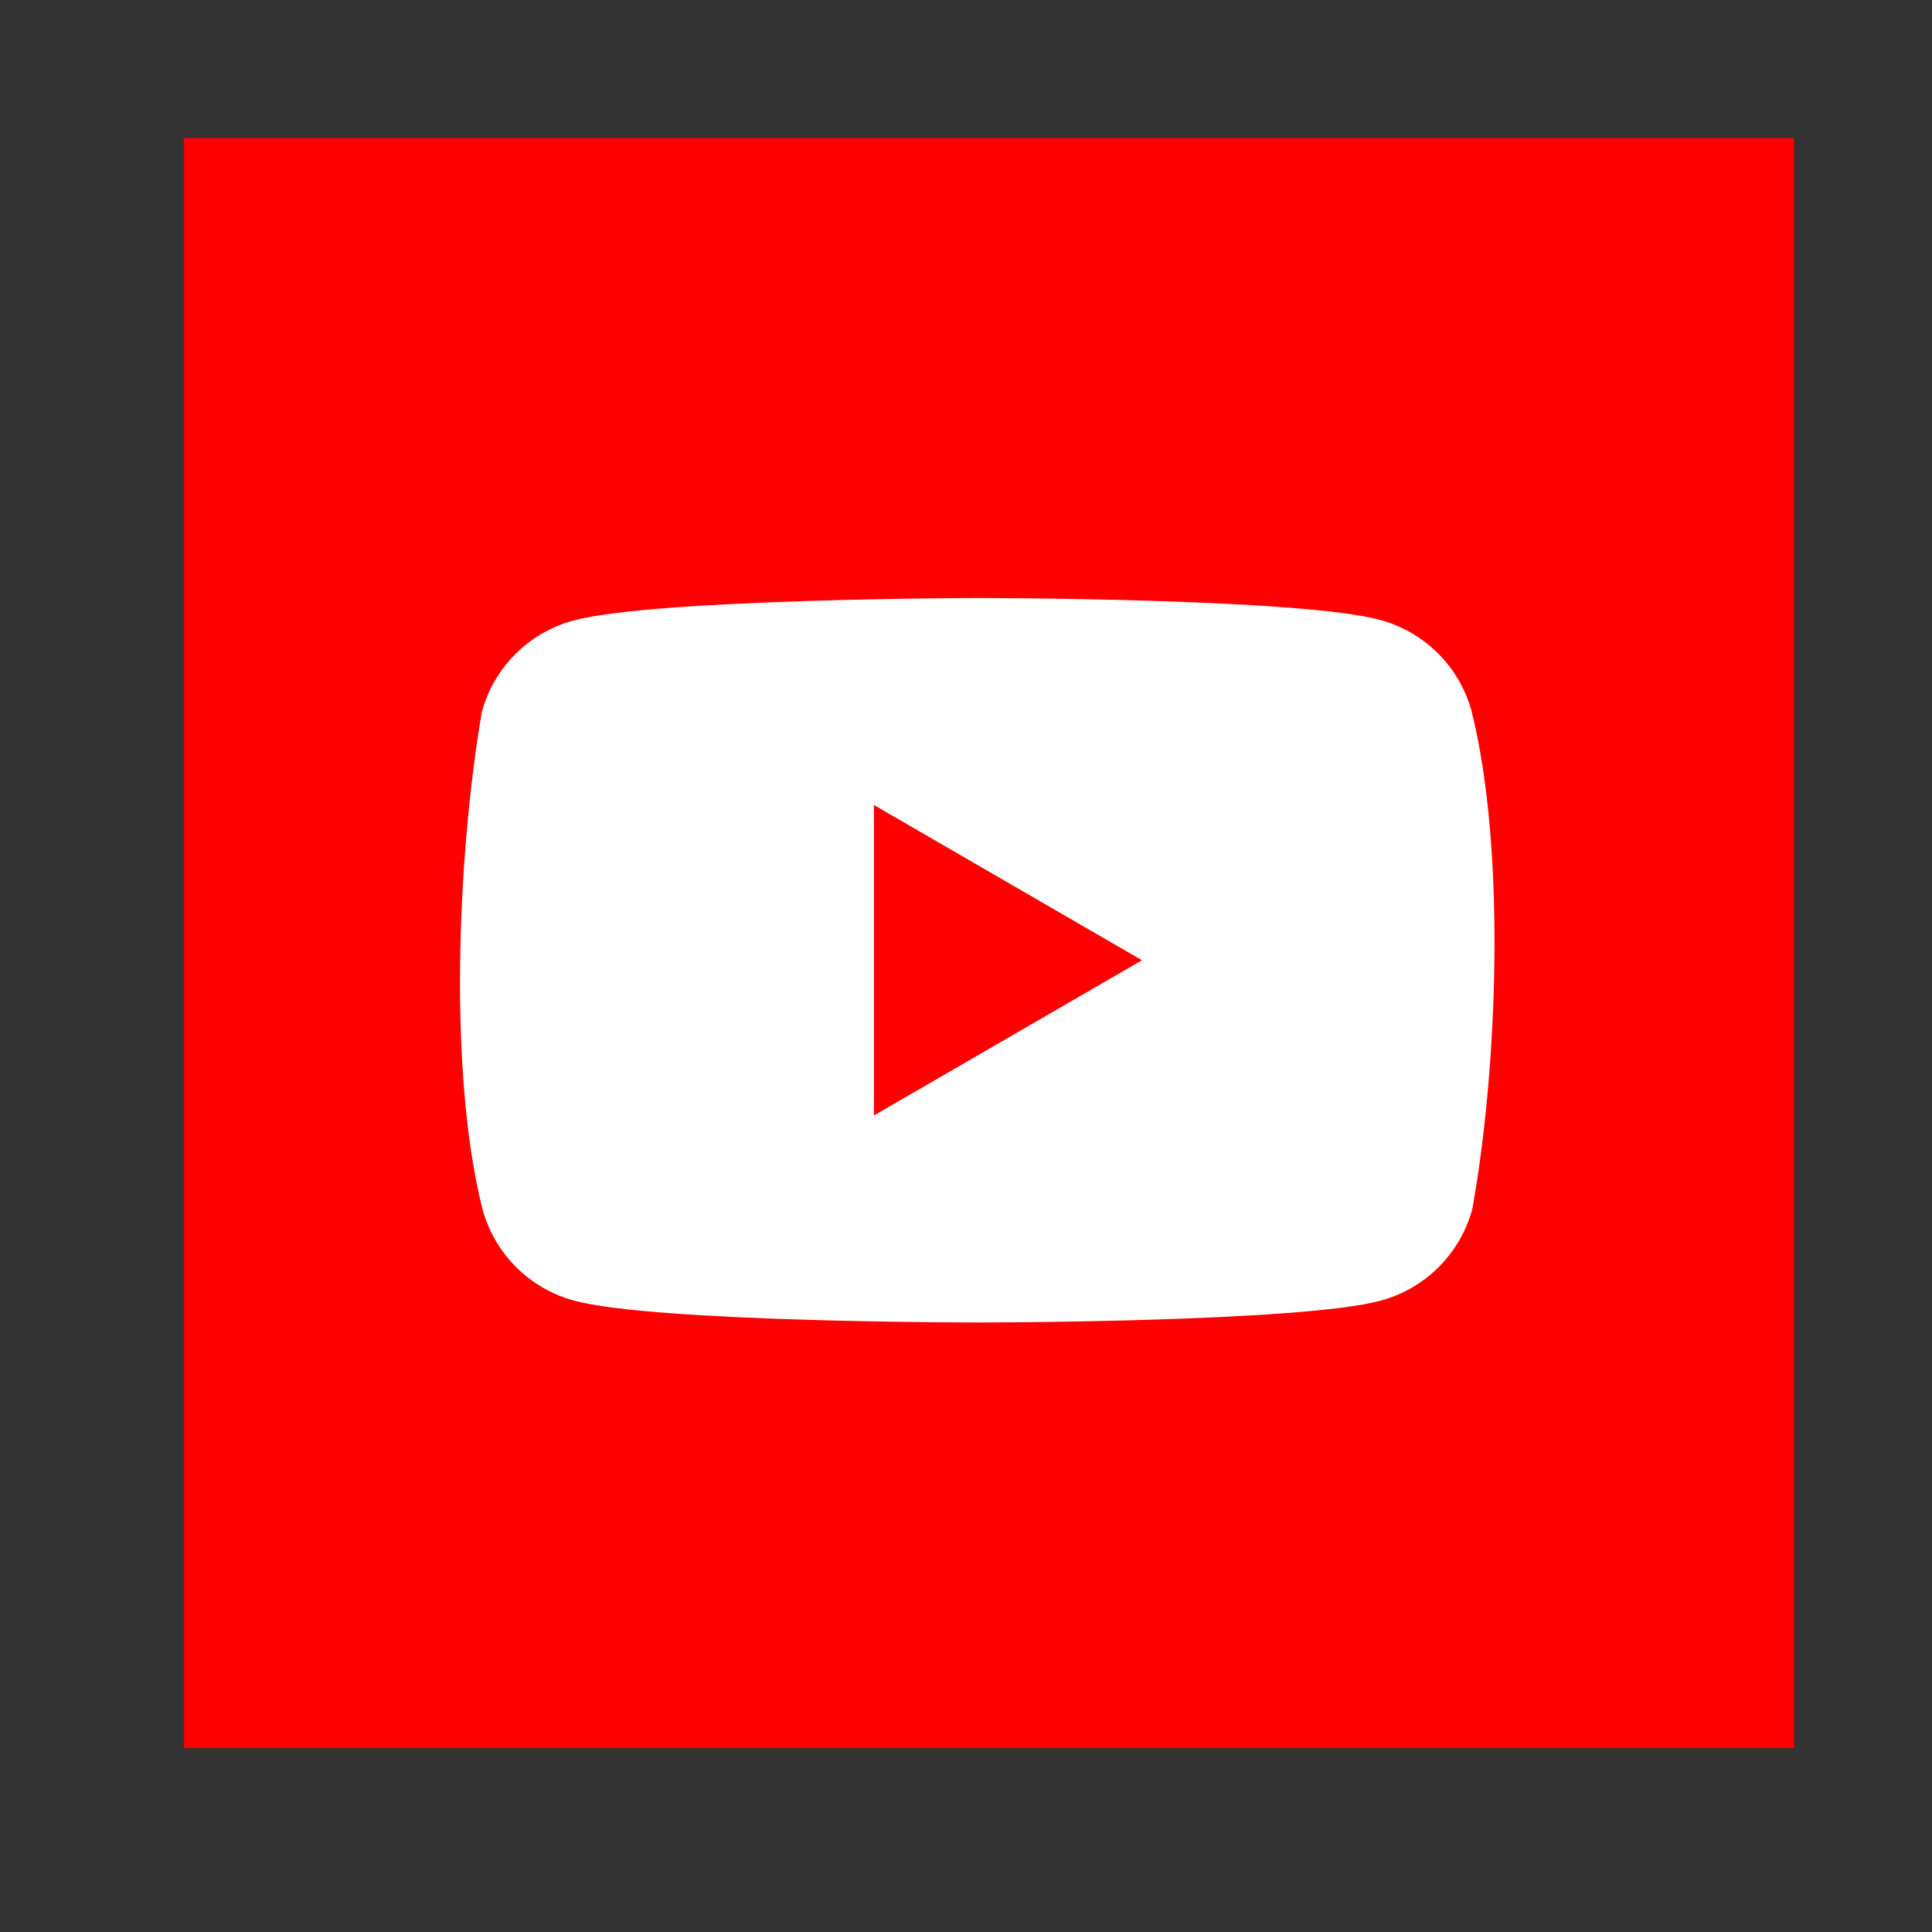
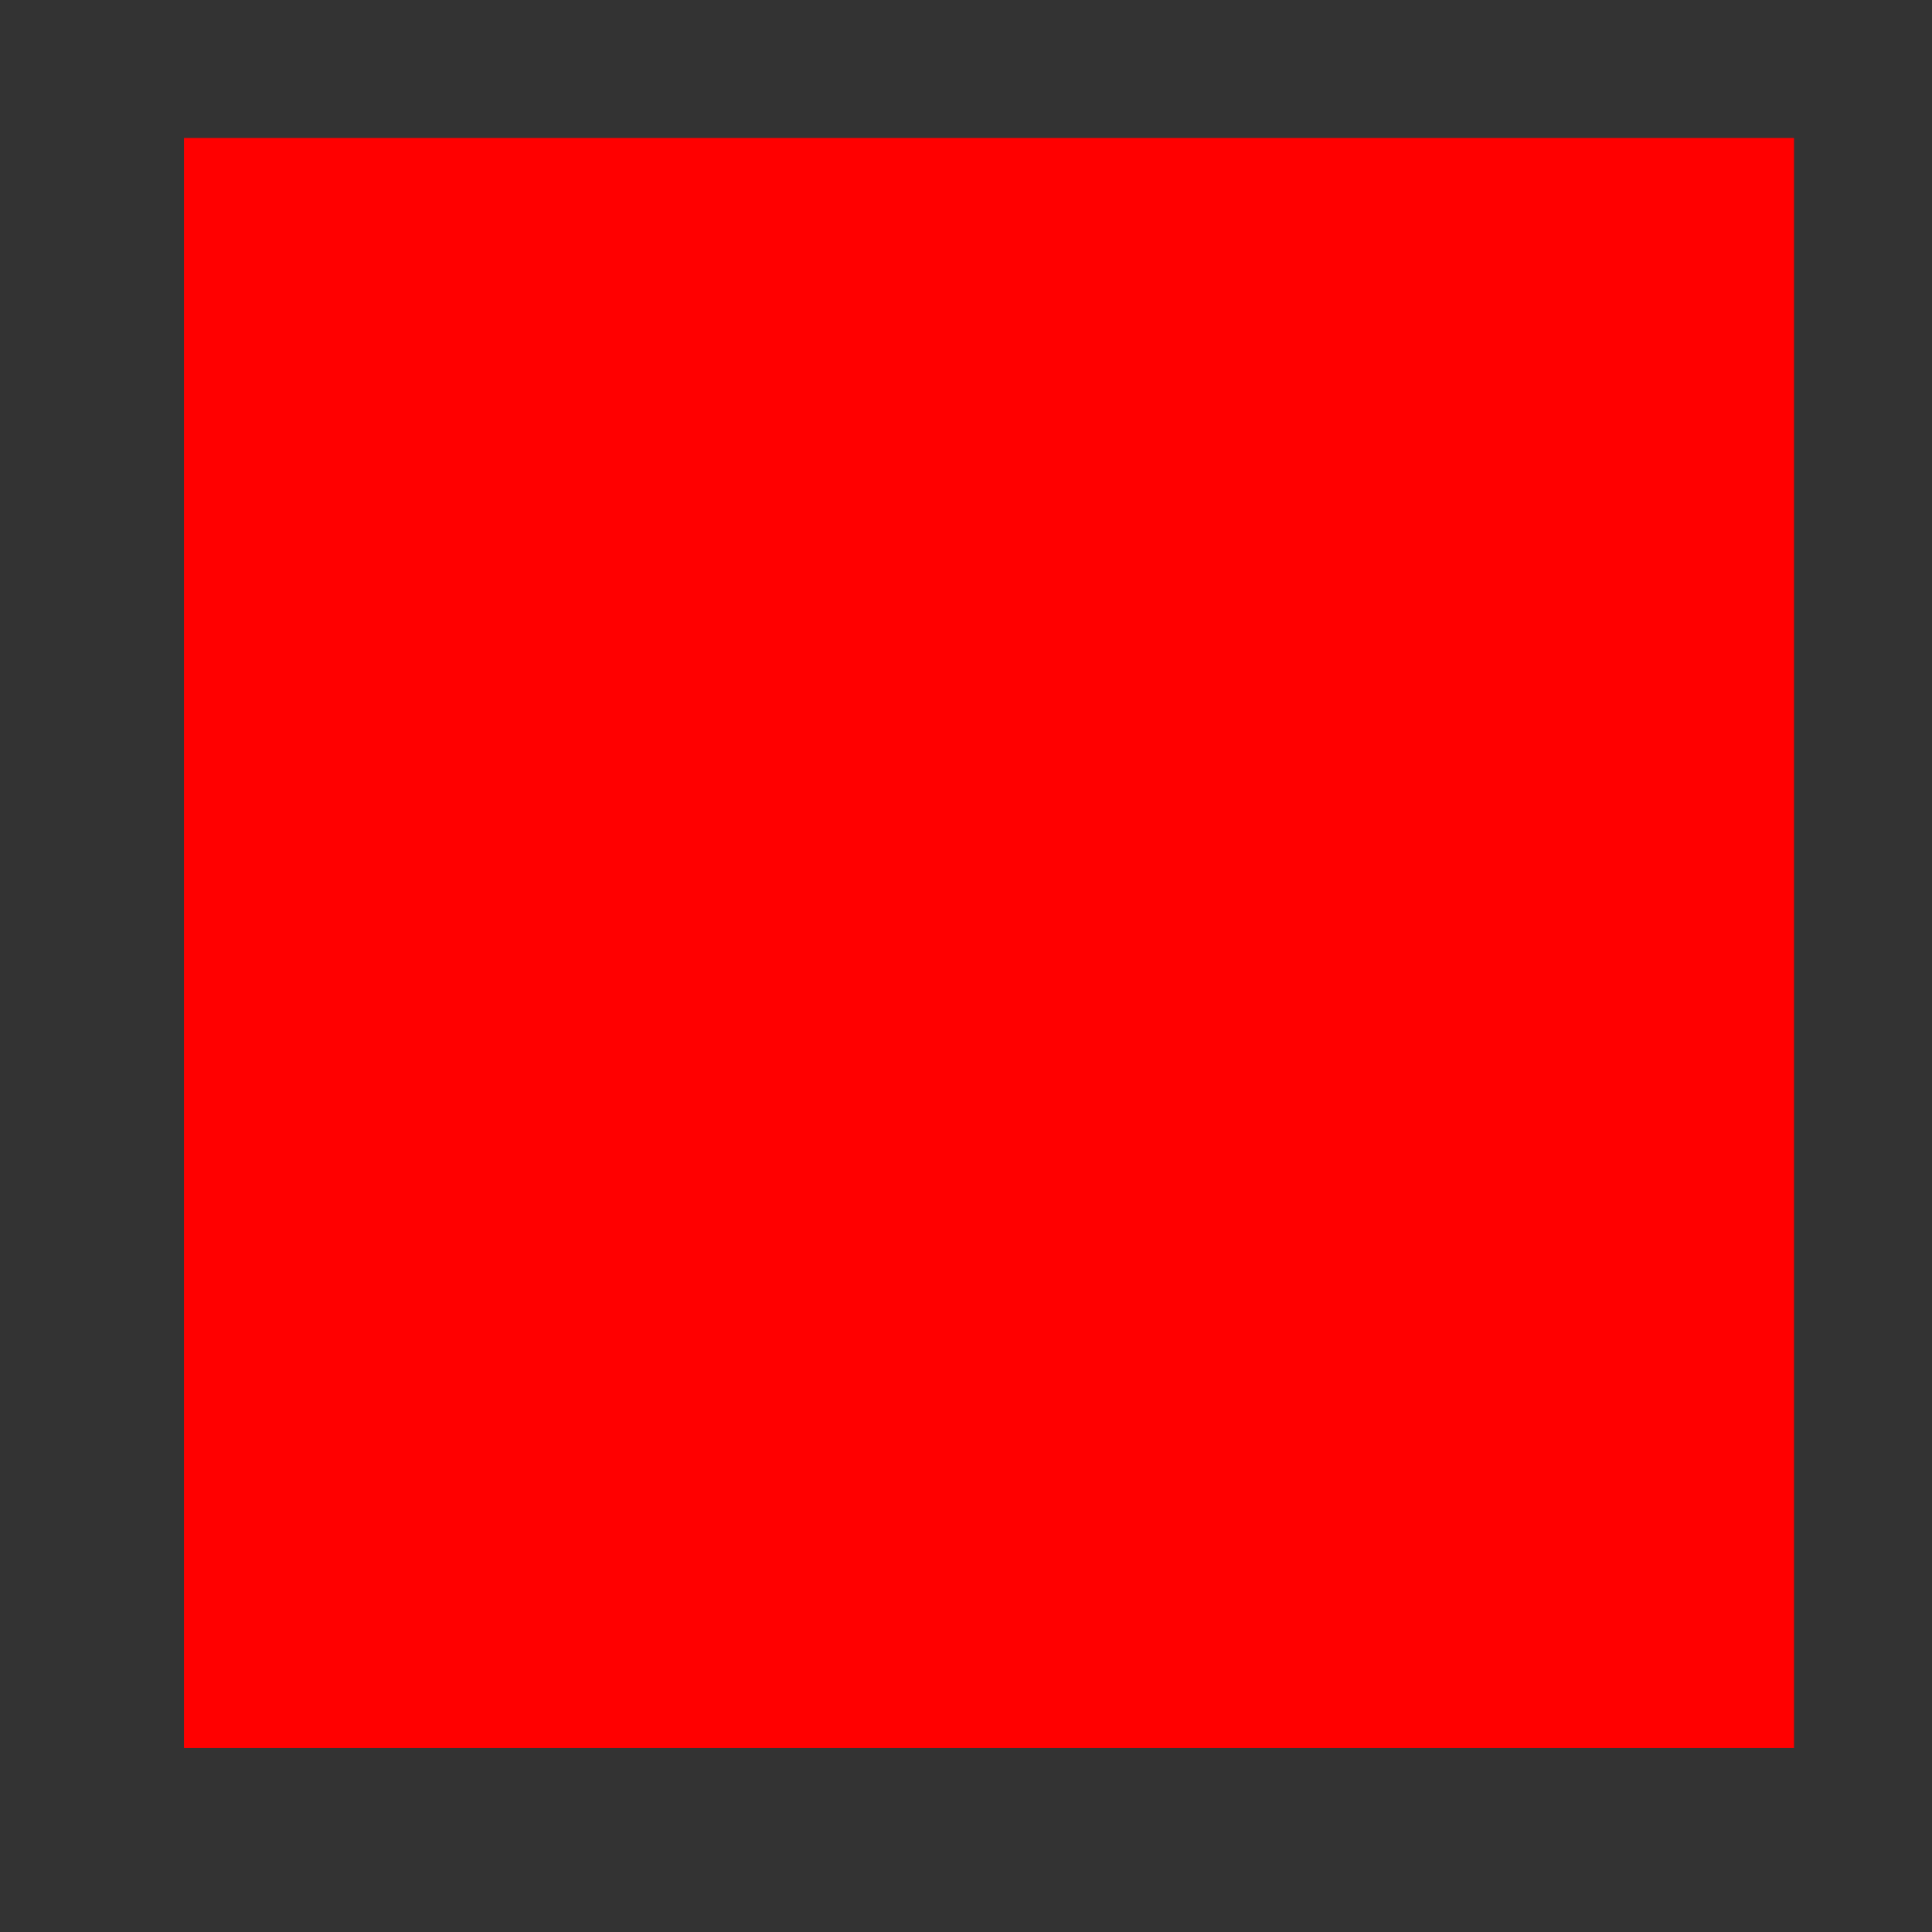
<svg xmlns="http://www.w3.org/2000/svg" width="42" height="42" viewBox="0 0 42 42" fill="none">
  <rect x="0" y="0" width="42" height="42" fill="#333333" stroke="none" />
  <rect x="4" y="3" width="35" height="35" fill="#FF0000" />
-   <path fill-rule="evenodd" clip-rule="evenodd" d="M31.263 14.206C31.612 14.555 31.864 14.99 31.993 15.466C32.736 18.456 32.564 23.178 32.007 26.284C31.878 26.76 31.627 27.195 31.277 27.544C30.928 27.893 30.494 28.145 30.017 28.274C28.272 28.75 21.248 28.75 21.248 28.75C21.248 28.75 14.223 28.75 12.478 28.274C12.002 28.145 11.567 27.893 11.218 27.544C10.869 27.195 10.617 26.76 10.488 26.284C9.741 23.307 9.946 18.582 10.473 15.481C10.602 15.004 10.854 14.569 11.203 14.22C11.553 13.871 11.987 13.619 12.464 13.49C14.209 13.014 21.233 13 21.233 13C21.233 13 28.257 13 30.002 13.476C30.479 13.605 30.914 13.857 31.263 14.206ZM24.825 20.875L18.998 24.25V17.5L24.825 20.875Z" fill="white" />
</svg>